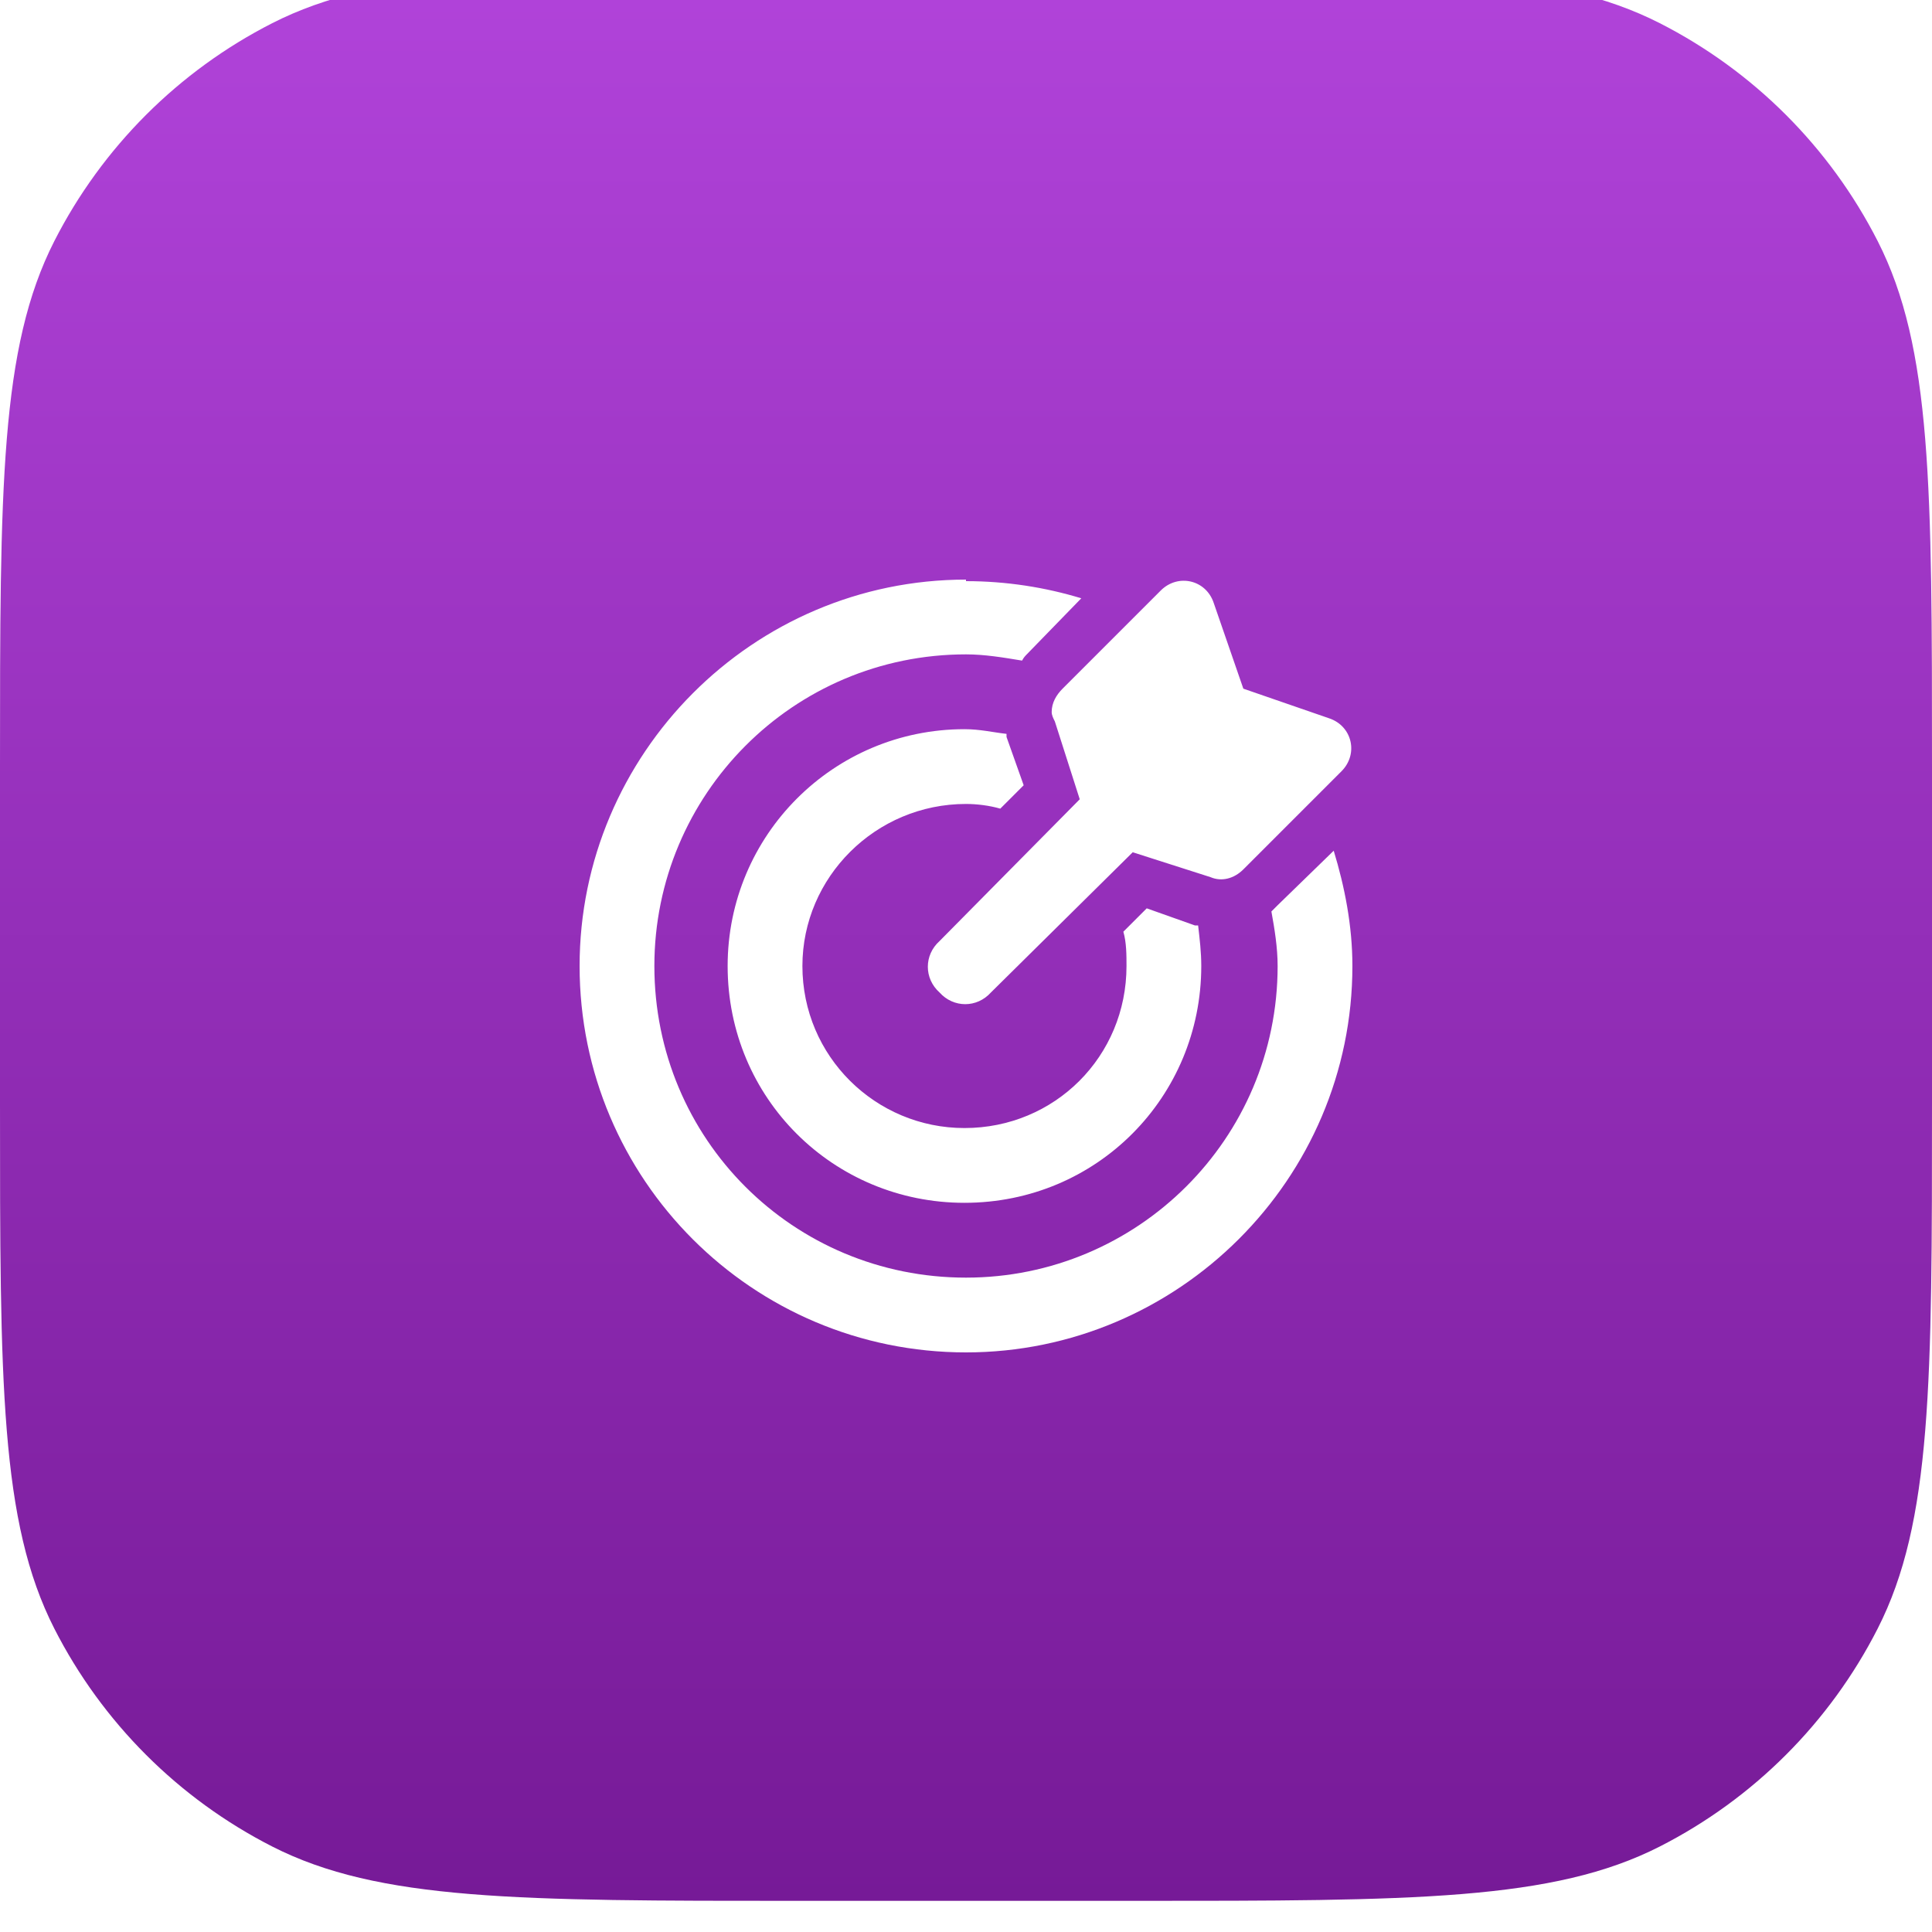
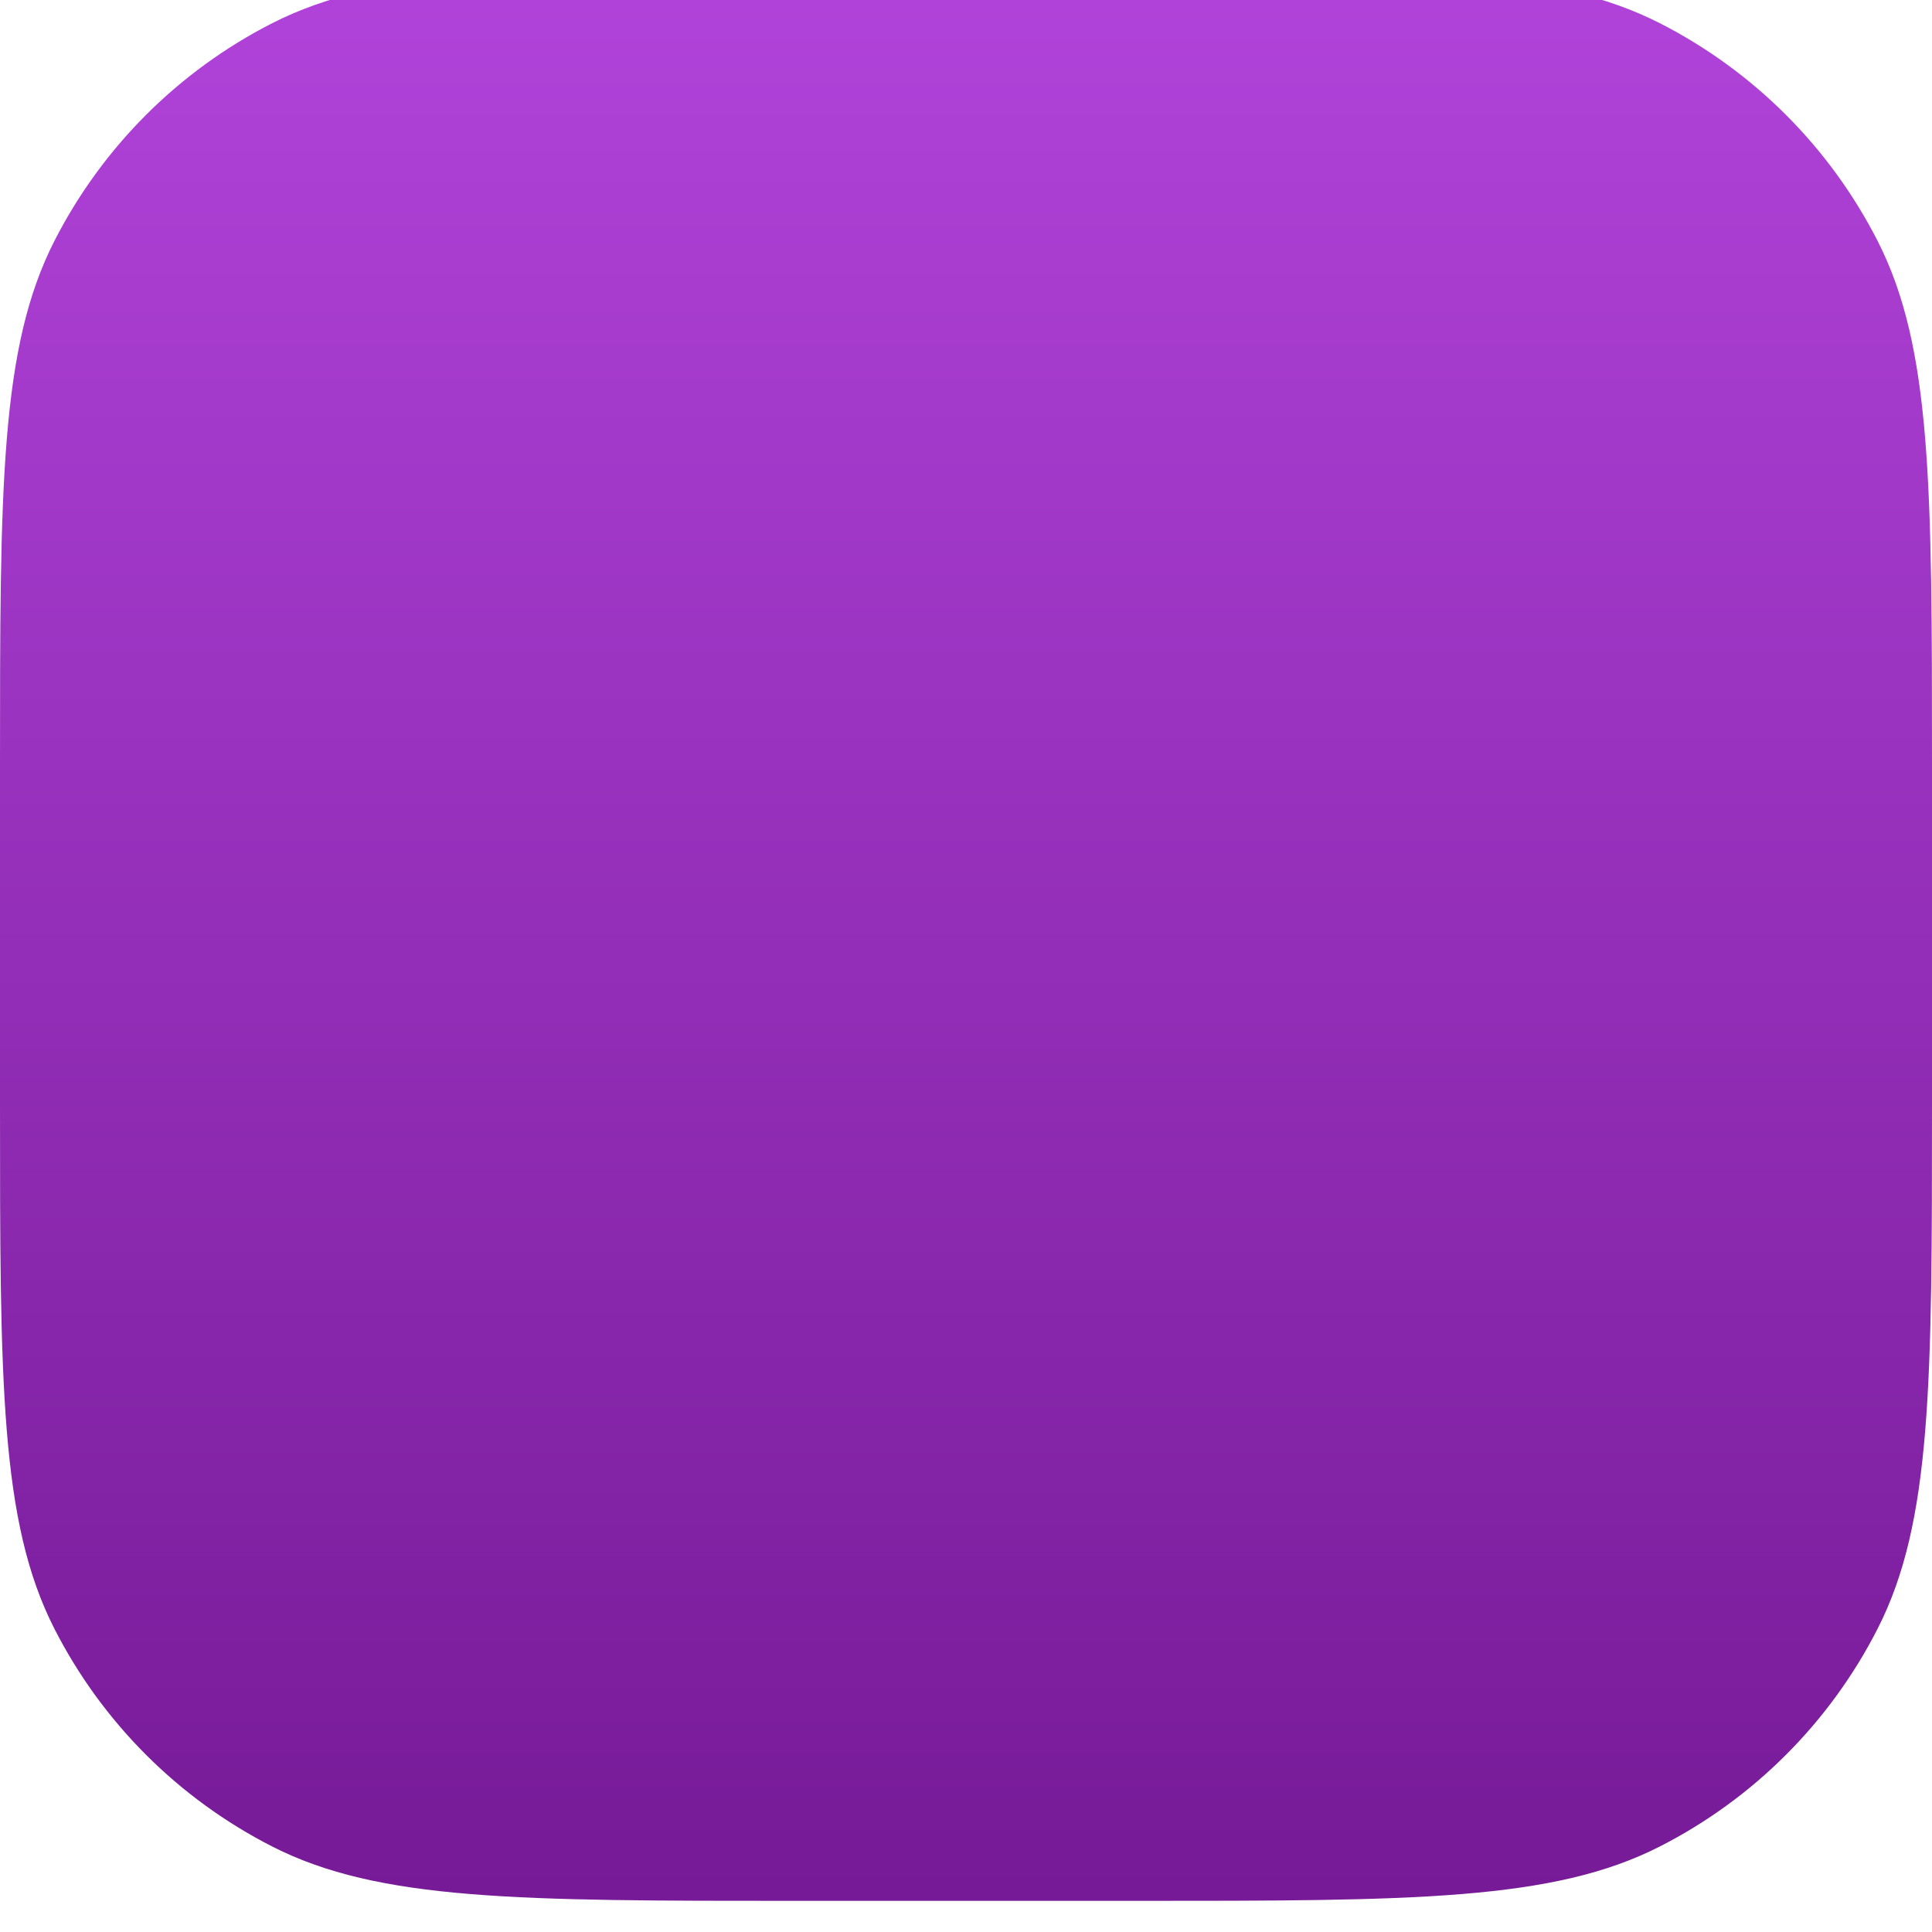
<svg xmlns="http://www.w3.org/2000/svg" width="40" height="40" viewBox="0 0 40 40" fill="none">
  <g clip-path="url(#clip0_5149_3234)">
    <g filter="url(#filter0_i_5149_3234)">
      <path d="M0 16.516C0 10.735 0 7.844 1.125 5.636C2.115 3.694 3.694 2.115 5.636 1.125C7.844 0 10.735 0 16.516 0L23.484 0C29.265 0 32.156 0 34.364 1.125C36.306 2.115 37.885 3.694 38.875 5.636C40 7.844 40 10.735 40 16.516V23.484C40 29.265 40 32.156 38.875 34.364C37.885 36.306 36.306 37.885 34.364 38.875C32.156 40 29.265 40 23.484 40H16.516C10.735 40 7.844 40 5.636 38.875C3.694 37.885 2.115 36.306 1.125 34.364C0 32.156 0 29.265 0 23.484L0 16.516Z" fill="url(#paint0_linear_5149_3234)" />
    </g>
-     <path d="M21.839 14.935L22.355 16.548L19.452 19.484C19.129 19.774 19.129 20.258 19.452 20.548C19.742 20.871 20.226 20.871 20.516 20.548L23.452 17.645L25.064 18.161C25.29 18.258 25.548 18.194 25.742 18L27.774 15.968C28.129 15.613 28 15.032 27.516 14.871L25.742 14.258L25.129 12.484C24.968 12 24.387 11.871 24.032 12.226L22 14.258C21.871 14.387 21.774 14.548 21.774 14.742C21.774 14.806 21.806 14.871 21.839 14.935ZM20 16.645C20.226 16.645 20.484 16.677 20.71 16.742L21.194 16.258L20.839 15.258C20.839 15.258 20.839 15.226 20.839 15.194C20.548 15.161 20.29 15.097 19.968 15.097C17.258 15.097 15.065 17.29 15.065 20C15.065 22.742 17.258 24.903 19.968 24.903C22.71 24.903 24.871 22.71 24.871 20C24.871 19.71 24.839 19.452 24.806 19.161C24.774 19.161 24.742 19.161 24.742 19.161L23.742 18.806L23.258 19.29C23.323 19.516 23.323 19.774 23.323 20C23.323 21.871 21.839 23.355 19.968 23.355C18.129 23.355 16.613 21.871 16.613 20C16.613 18.161 18.129 16.645 20 16.645ZM27.613 17.613L26.452 18.742C26.419 18.774 26.387 18.806 26.323 18.871C26.387 19.226 26.452 19.613 26.452 20C26.452 23.581 23.548 26.452 20 26.452C16.419 26.452 13.548 23.581 13.548 20C13.548 16.452 16.419 13.548 20 13.548C20.387 13.548 20.774 13.613 21.161 13.677C21.194 13.613 21.226 13.581 21.258 13.548L22.387 12.387C21.645 12.161 20.839 12.032 20 12.032V12C15.581 12 12 15.613 12 20C12 24.419 15.581 28 20 28C24.387 28 28 24.419 28 20C28 19.161 27.839 18.355 27.613 17.613Z" fill="white" />
  </g>
  <defs>
    <filter id="filter0_i_5149_3234" x="0" y="-0.645" width="40" height="40.645" filterUnits="userSpaceOnUse" color-interpolation-filters="sRGB">
      <feFlood flood-opacity="0" result="BackgroundImageFix" />
      <feBlend mode="normal" in="SourceGraphic" in2="BackgroundImageFix" result="shape" />
      <feColorMatrix in="SourceAlpha" type="matrix" values="0 0 0 0 0 0 0 0 0 0 0 0 0 0 0 0 0 0 127 0" result="hardAlpha" />
      <feOffset dy="-0.645" />
      <feGaussianBlur stdDeviation="0.645" />
      <feComposite in2="hardAlpha" operator="arithmetic" k2="-1" k3="1" />
      <feColorMatrix type="matrix" values="0 0 0 0 0.239 0 0 0 0 0 0 0 0 0 0.327 0 0 0 1 0" />
      <feBlend mode="normal" in2="shape" result="effect1_innerShadow_5149_3234" />
    </filter>
    <linearGradient id="paint0_linear_5149_3234" x1="20" y1="0" x2="20" y2="40" gradientUnits="userSpaceOnUse">
      <stop stop-color="#B143DA" />
      <stop offset="1" stop-color="#761A97" />
    </linearGradient>
    <clipPath id="clip0_5149_3234">
      <rect width="40" height="40" fill="white" />
    </clipPath>
  </defs>
</svg>